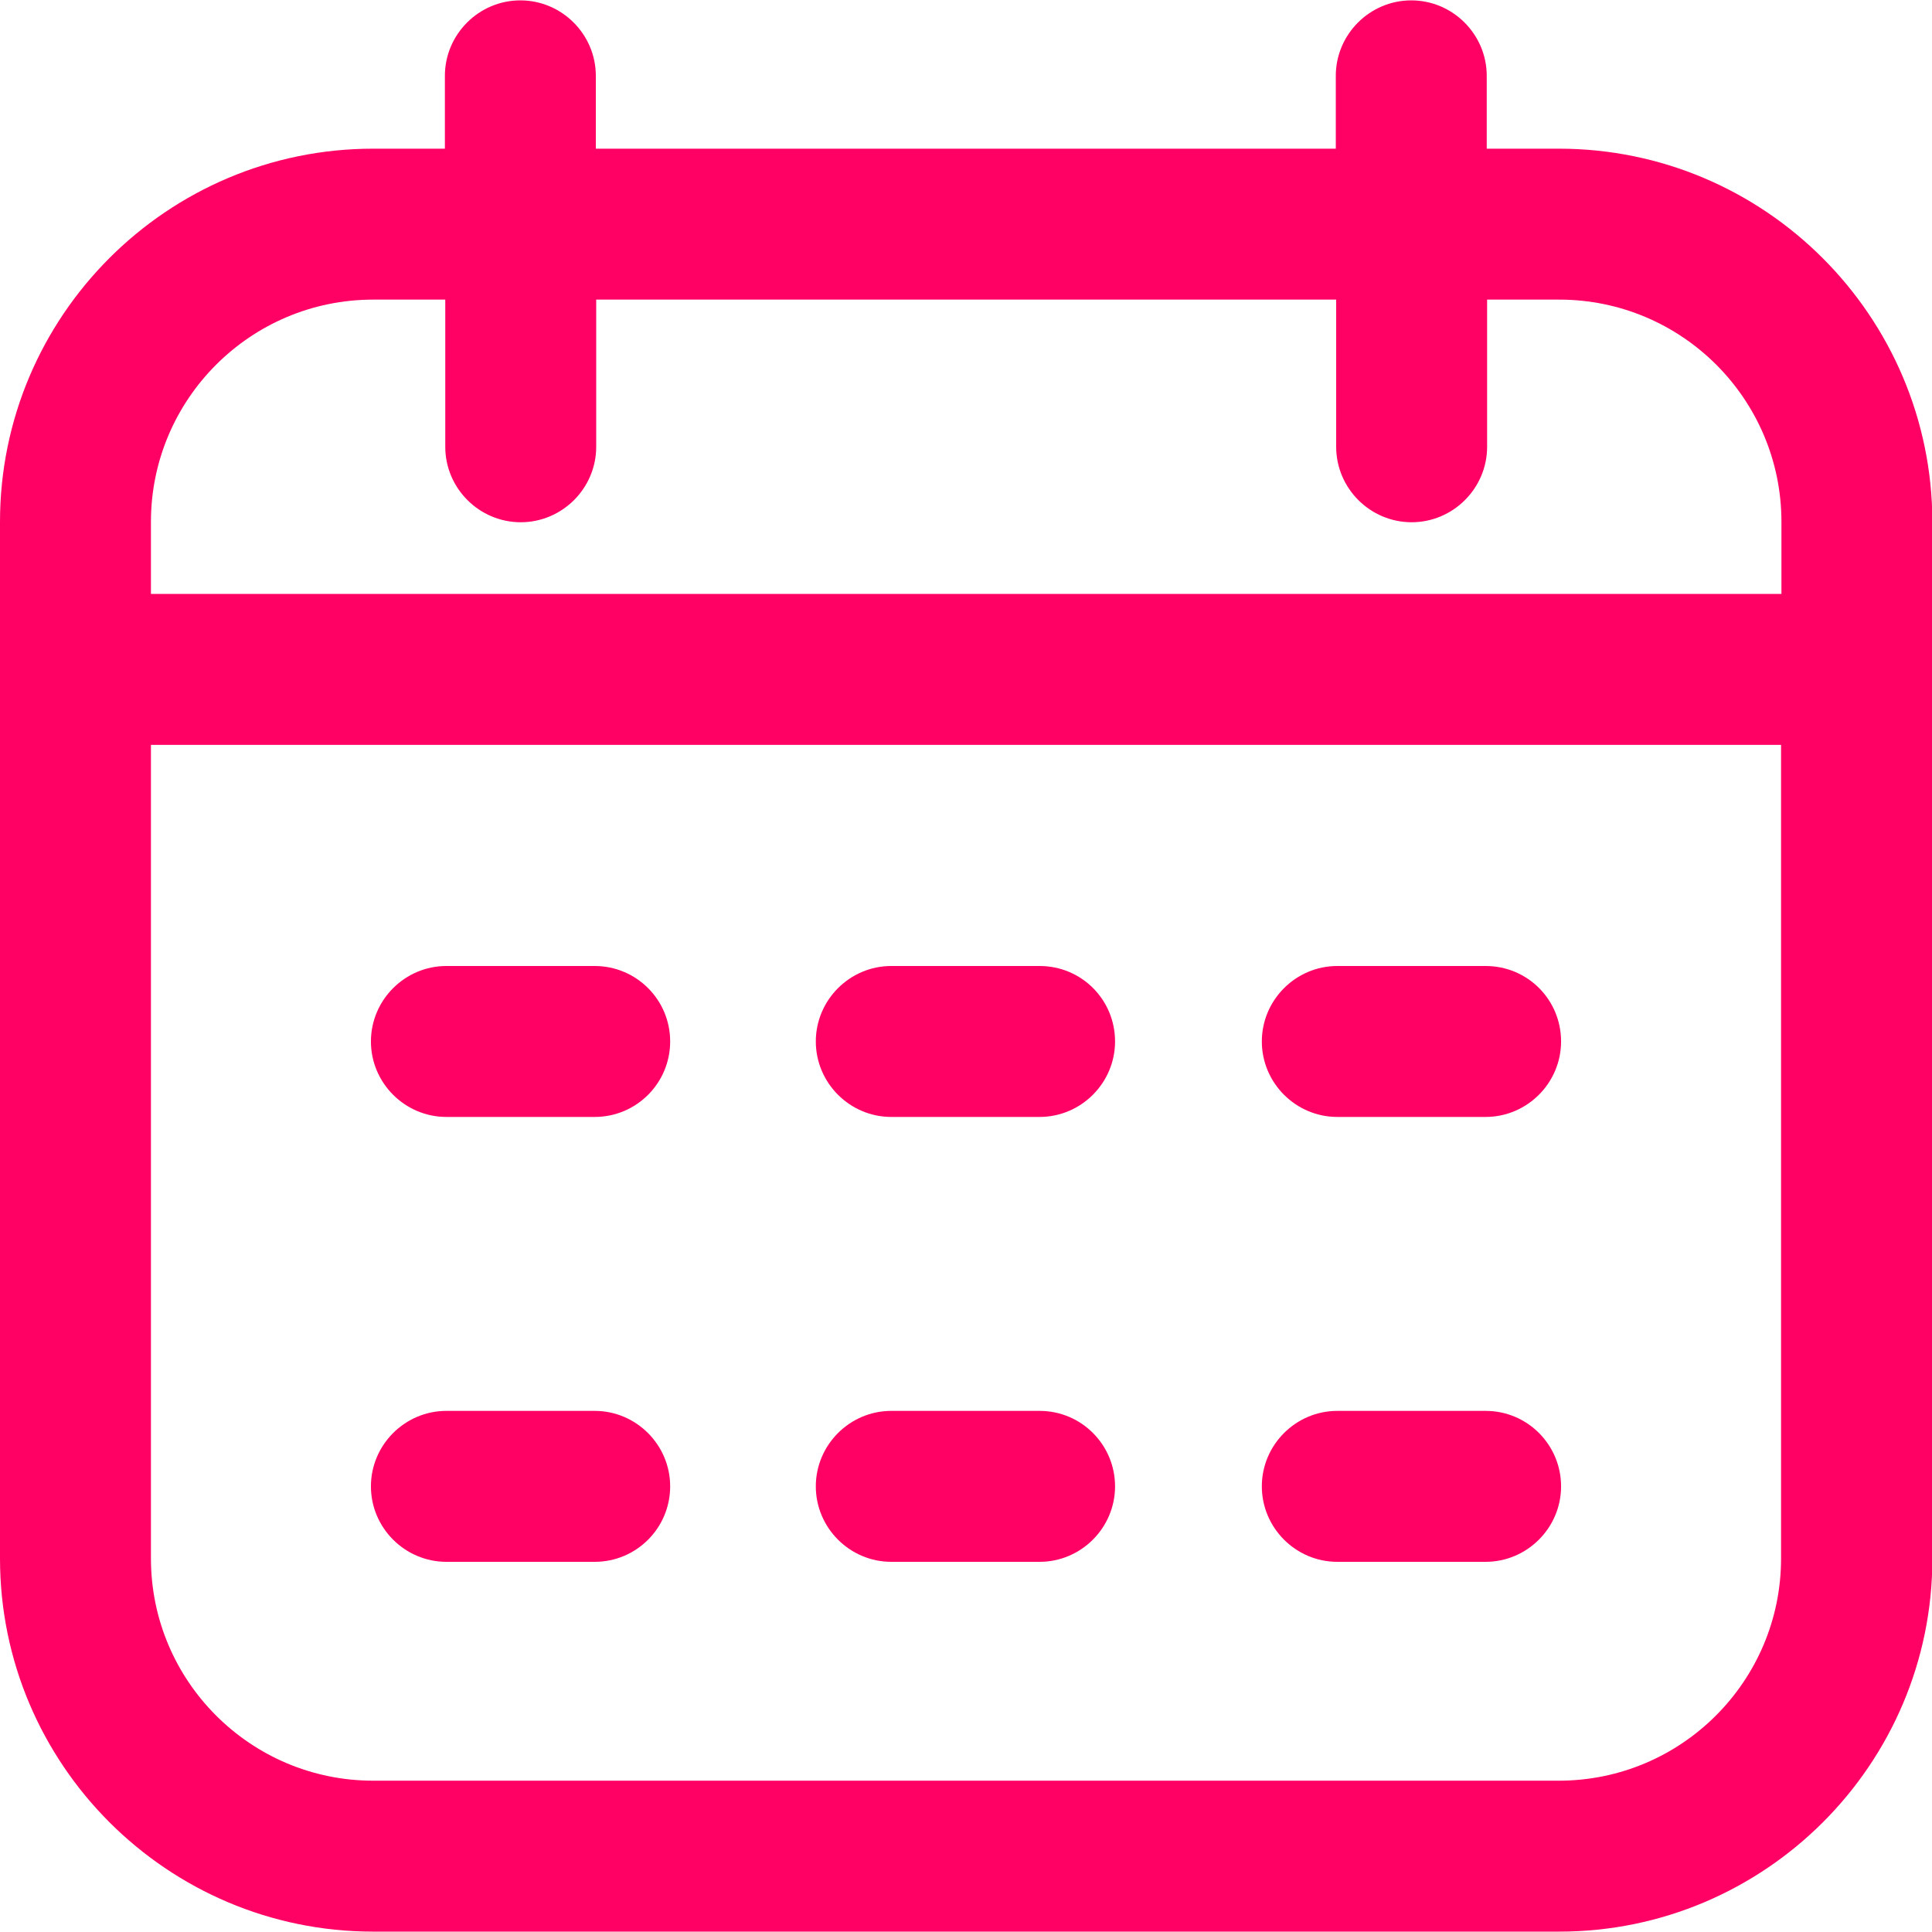
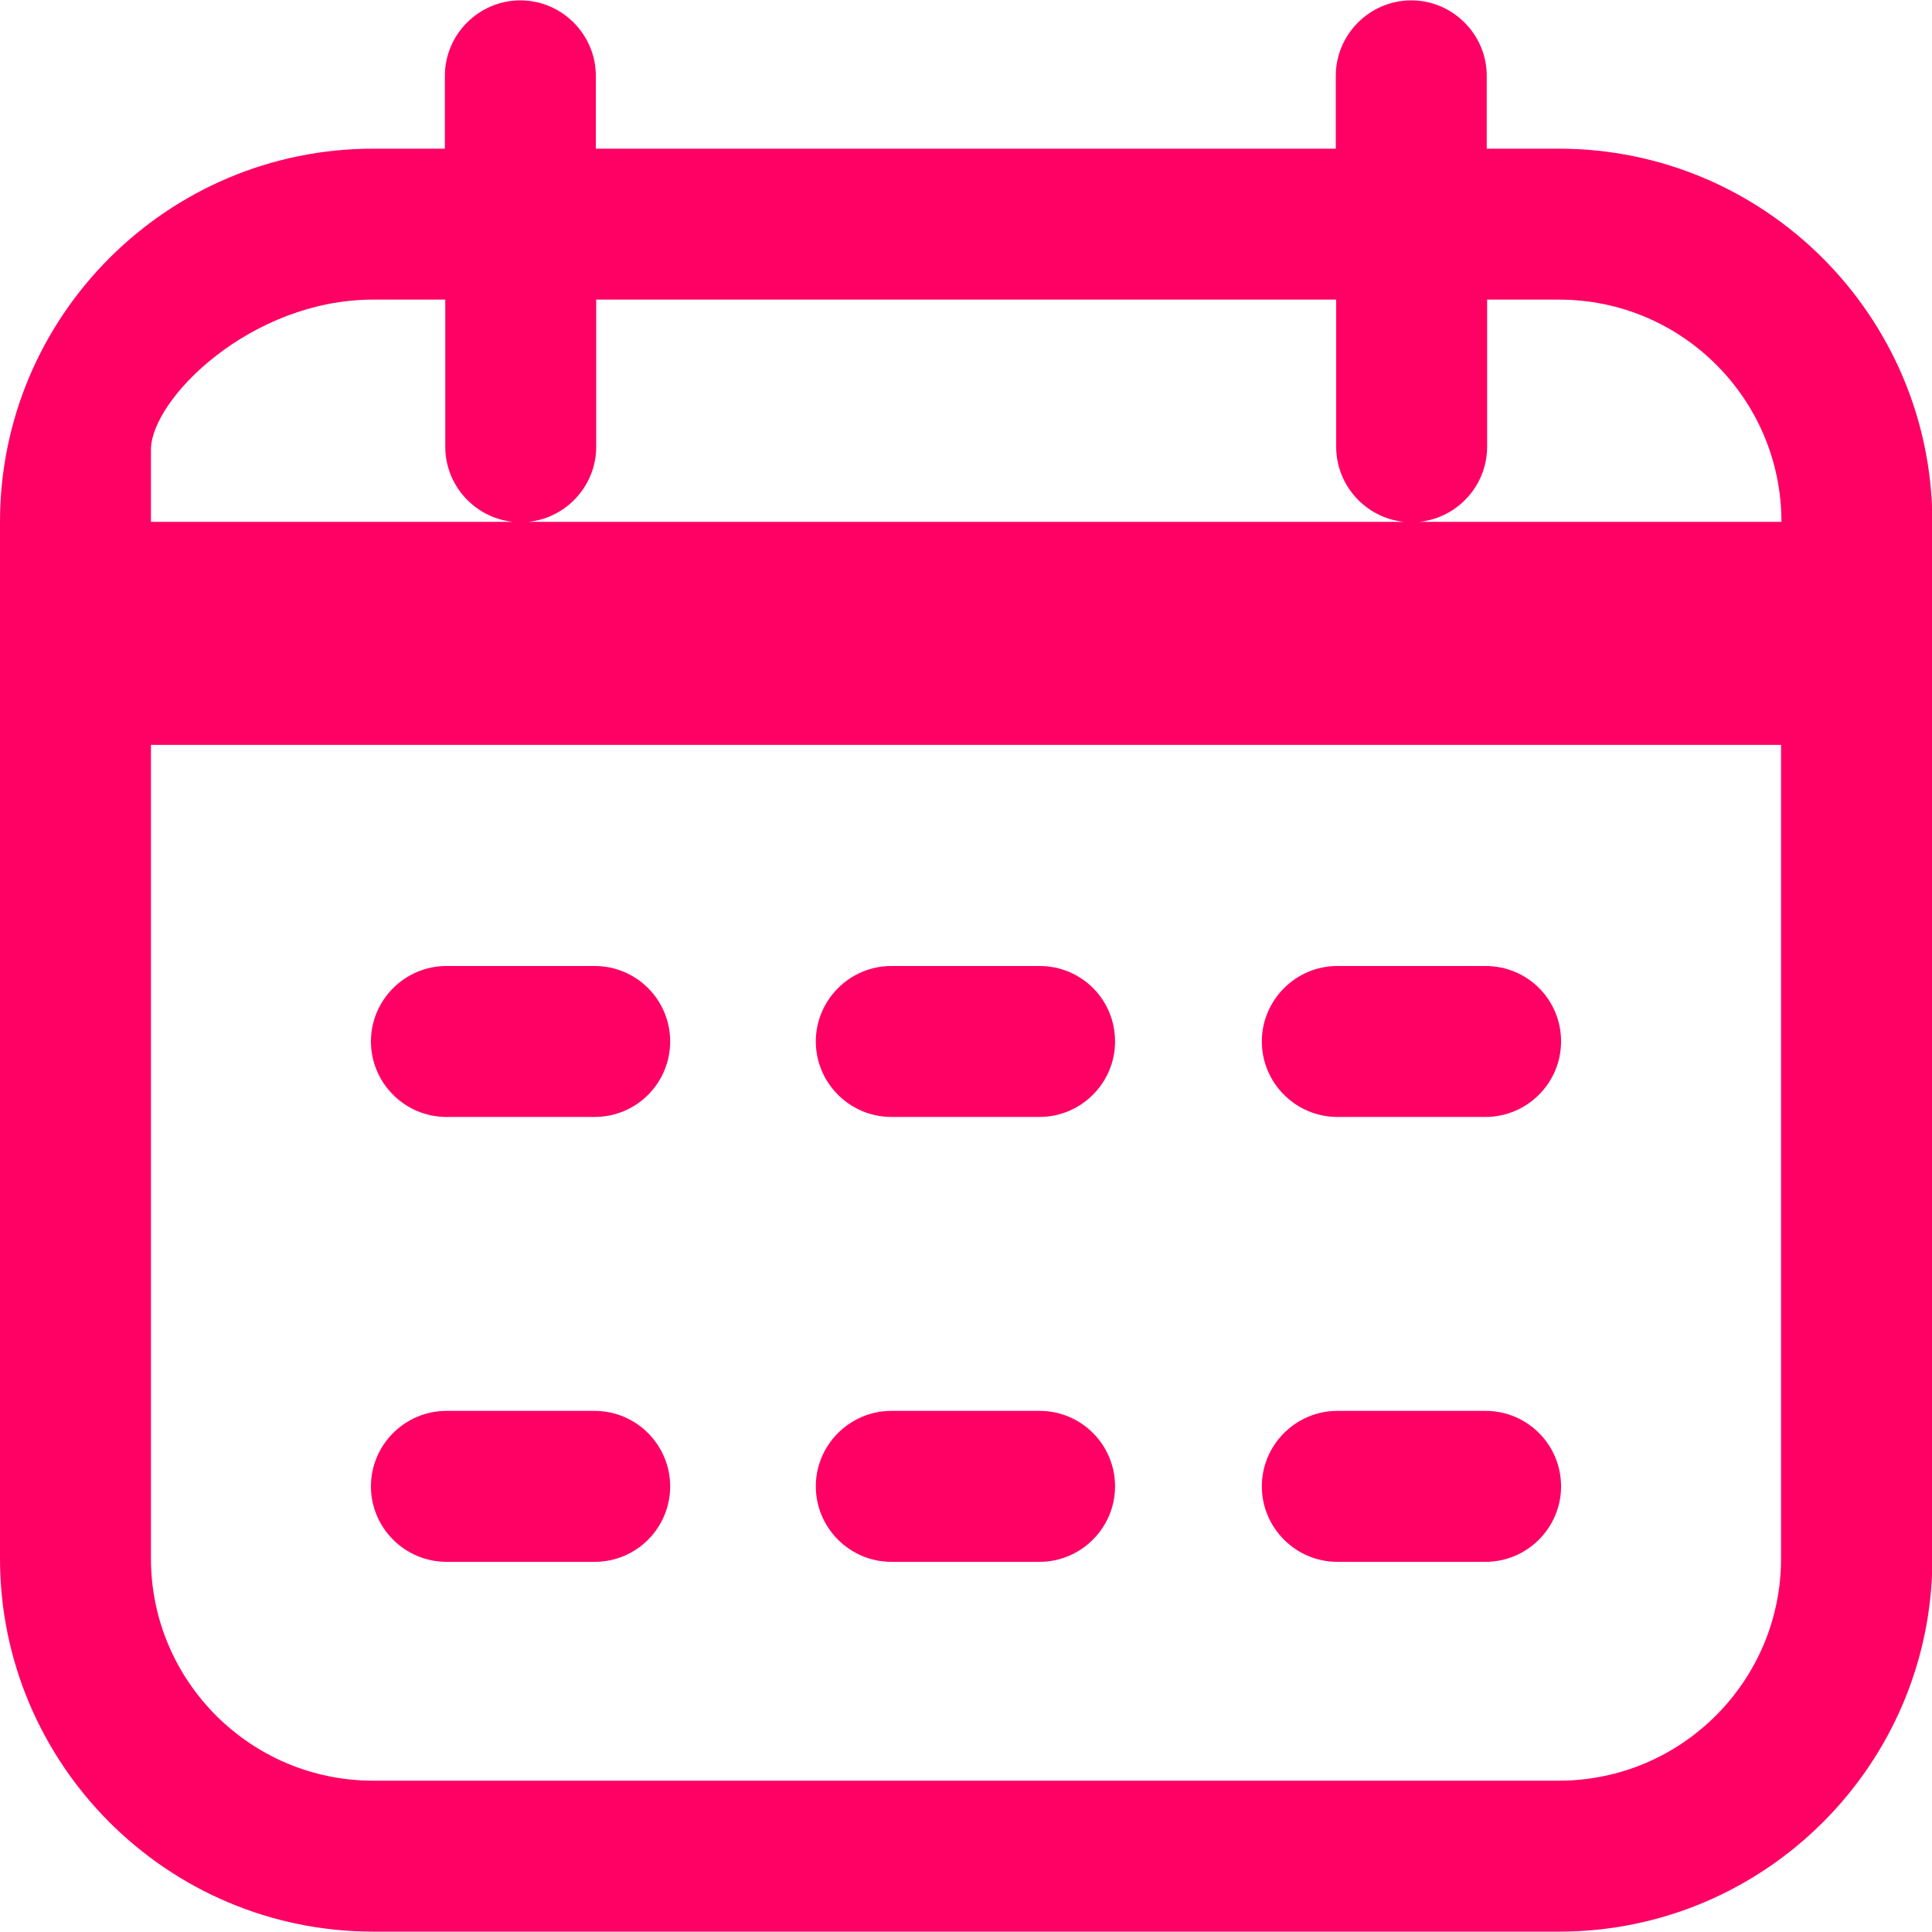
<svg xmlns="http://www.w3.org/2000/svg" version="1.1" id="Layer_1" x="0px" y="0px" viewBox="0 0 512 512" style="enable-background:new 0 0 512 512;" xml:space="preserve">
  <style type="text/css"> .st0{fill:#FF0064;} </style>
  <g>
    <g>
-       <path class="st0" d="M413.1,39.4H394V20.1c0-11-9-20-20-20s-20,9-20,20v19.3H157.9V20.1c0-11-9-20-20-20s-20,9-20,20v19.3h-19 C44.3,39.4,0,83.8,0,138.3V413c0,54.5,44.3,98.9,98.9,98.9h314.3c54.5,0,98.9-44.3,98.9-98.9V138.3 C512,83.8,467.7,39.4,413.1,39.4L413.1,39.4z M98.9,79.4H118v39c0,11,9,20,20,20s20-9,20-20v-39h196.1v39c0,11,9,20,20,20 s20-9,20-20v-39h19.1c32.5,0,58.9,26.4,58.9,58.9v19.1H40v-19.1C40,105.8,66.4,79.4,98.9,79.4L98.9,79.4z M413.1,471.9H98.9 C66.4,471.9,40,445.5,40,413V197.4h432V413C472,445.5,445.6,471.9,413.1,471.9L413.1,471.9z M177.6,276c0,11-8.9,20-20,20h-39.3 c-11,0-20-9-20-20s9-20,20-20h39.3C168.6,256,177.6,264.9,177.6,276z M413.7,276c0,11-9,20-20,20h-39.3c-11,0-20-9-20-20 s9-20,20-20h39.3C404.8,256,413.7,264.9,413.7,276z M295.5,276c0,11-9,20-20,20h-39.3c-11,0-20-9-20-20s9-20,20-20h39.3 C286.6,256,295.5,264.9,295.5,276z M177.6,393.9c0,11-8.9,20-20,20h-39.3c-11,0-20-9-20-20s9-20,20-20h39.3 C168.6,373.9,177.6,382.9,177.6,393.9z M413.7,393.9c0,11-9,20-20,20h-39.3c-11,0-20-9-20-20s9-20,20-20h39.3 C404.8,373.9,413.7,382.9,413.7,393.9z M295.5,393.9c0,11-9,20-20,20h-39.3c-11,0-20-9-20-20s9-20,20-20h39.3 C286.6,373.9,295.5,382.9,295.5,393.9z" />
+       <path class="st0" d="M413.1,39.4H394V20.1c0-11-9-20-20-20s-20,9-20,20v19.3H157.9V20.1c0-11-9-20-20-20s-20,9-20,20v19.3h-19 C44.3,39.4,0,83.8,0,138.3V413c0,54.5,44.3,98.9,98.9,98.9h314.3c54.5,0,98.9-44.3,98.9-98.9V138.3 C512,83.8,467.7,39.4,413.1,39.4L413.1,39.4z M98.9,79.4H118v39c0,11,9,20,20,20s20-9,20-20v-39h196.1v39c0,11,9,20,20,20 s20-9,20-20v-39h19.1c32.5,0,58.9,26.4,58.9,58.9H40v-19.1C40,105.8,66.4,79.4,98.9,79.4L98.9,79.4z M413.1,471.9H98.9 C66.4,471.9,40,445.5,40,413V197.4h432V413C472,445.5,445.6,471.9,413.1,471.9L413.1,471.9z M177.6,276c0,11-8.9,20-20,20h-39.3 c-11,0-20-9-20-20s9-20,20-20h39.3C168.6,256,177.6,264.9,177.6,276z M413.7,276c0,11-9,20-20,20h-39.3c-11,0-20-9-20-20 s9-20,20-20h39.3C404.8,256,413.7,264.9,413.7,276z M295.5,276c0,11-9,20-20,20h-39.3c-11,0-20-9-20-20s9-20,20-20h39.3 C286.6,256,295.5,264.9,295.5,276z M177.6,393.9c0,11-8.9,20-20,20h-39.3c-11,0-20-9-20-20s9-20,20-20h39.3 C168.6,373.9,177.6,382.9,177.6,393.9z M413.7,393.9c0,11-9,20-20,20h-39.3c-11,0-20-9-20-20s9-20,20-20h39.3 C404.8,373.9,413.7,382.9,413.7,393.9z M295.5,393.9c0,11-9,20-20,20h-39.3c-11,0-20-9-20-20s9-20,20-20h39.3 C286.6,373.9,295.5,382.9,295.5,393.9z" />
    </g>
  </g>
</svg>